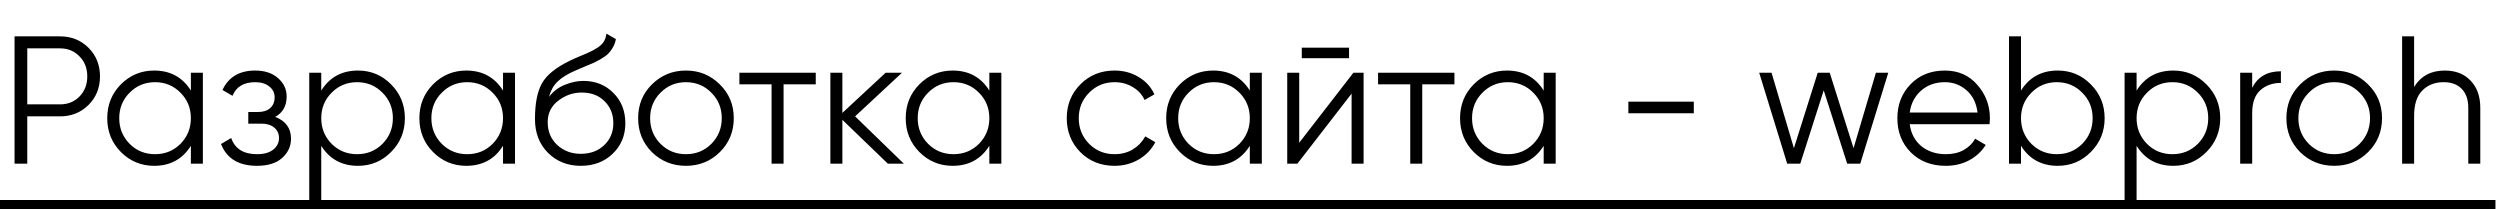
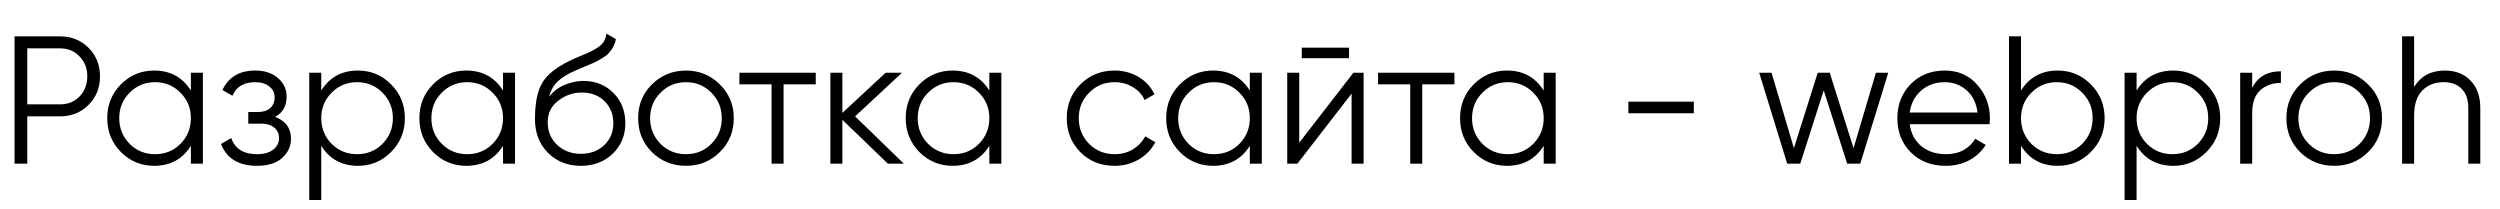
<svg xmlns="http://www.w3.org/2000/svg" width="275" height="23" viewBox="0 0 275 23" fill="none">
  <path d="M6.6 4C7.853 4 8.9 4.42 9.74 5.26C10.58 6.1 11 7.147 11 8.4C11 9.653 10.58 10.7 9.74 11.54C8.9 12.38 7.853 12.8 6.6 12.8H3V18H1.6V4H6.6ZM6.6 11.48C7.467 11.48 8.18 11.193 8.74 10.62C9.313 10.033 9.6 9.293 9.6 8.4C9.6 7.507 9.313 6.773 8.74 6.2C8.18 5.613 7.467 5.32 6.6 5.32H3V11.48H6.6ZM20.996 8H22.316V18H20.996V16.04C20.076 17.507 18.729 18.24 16.956 18.24C15.529 18.24 14.309 17.733 13.296 16.72C12.296 15.707 11.796 14.467 11.796 13C11.796 11.533 12.296 10.293 13.296 9.28C14.309 8.267 15.529 7.76 16.956 7.76C18.729 7.76 20.076 8.493 20.996 9.96V8ZM14.256 15.82C15.016 16.58 15.949 16.96 17.056 16.96C18.163 16.96 19.096 16.58 19.856 15.82C20.616 15.047 20.996 14.107 20.996 13C20.996 11.893 20.616 10.96 19.856 10.2C19.096 9.427 18.163 9.04 17.056 9.04C15.949 9.04 15.016 9.427 14.256 10.2C13.496 10.96 13.116 11.893 13.116 13C13.116 14.107 13.496 15.047 14.256 15.82ZM30.271 12.86C31.431 13.3 32.011 14.1 32.011 15.26C32.011 16.087 31.684 16.793 31.031 17.38C30.391 17.953 29.471 18.24 28.271 18.24C26.258 18.24 24.938 17.44 24.311 15.84L25.431 15.18C25.844 16.367 26.791 16.96 28.271 16.96C29.044 16.96 29.638 16.793 30.051 16.46C30.478 16.127 30.691 15.7 30.691 15.18C30.691 14.713 30.518 14.333 30.171 14.04C29.824 13.747 29.358 13.6 28.771 13.6H27.311V12.32H28.371C28.944 12.32 29.391 12.18 29.711 11.9C30.044 11.607 30.211 11.207 30.211 10.7C30.211 10.22 30.018 9.827 29.631 9.52C29.244 9.2 28.724 9.04 28.071 9.04C26.818 9.04 25.984 9.54 25.571 10.54L24.471 9.9C25.138 8.473 26.338 7.76 28.071 7.76C29.124 7.76 29.964 8.04 30.591 8.6C31.218 9.147 31.531 9.82 31.531 10.62C31.531 11.647 31.111 12.393 30.271 12.86ZM39.377 7.76C40.804 7.76 42.017 8.267 43.017 9.28C44.031 10.293 44.537 11.533 44.537 13C44.537 14.467 44.031 15.707 43.017 16.72C42.017 17.733 40.804 18.24 39.377 18.24C37.604 18.24 36.257 17.507 35.337 16.04V22H34.017V8H35.337V9.96C36.257 8.493 37.604 7.76 39.377 7.76ZM36.477 15.82C37.237 16.58 38.17 16.96 39.277 16.96C40.384 16.96 41.317 16.58 42.077 15.82C42.837 15.047 43.217 14.107 43.217 13C43.217 11.893 42.837 10.96 42.077 10.2C41.317 9.427 40.384 9.04 39.277 9.04C38.17 9.04 37.237 9.427 36.477 10.2C35.717 10.96 35.337 11.893 35.337 13C35.337 14.107 35.717 15.047 36.477 15.82ZM55.332 8H56.652V18H55.332V16.04C54.412 17.507 53.065 18.24 51.292 18.24C49.865 18.24 48.645 17.733 47.632 16.72C46.632 15.707 46.132 14.467 46.132 13C46.132 11.533 46.632 10.293 47.632 9.28C48.645 8.267 49.865 7.76 51.292 7.76C53.065 7.76 54.412 8.493 55.332 9.96V8ZM48.592 15.82C49.352 16.58 50.285 16.96 51.392 16.96C52.499 16.96 53.432 16.58 54.192 15.82C54.952 15.047 55.332 14.107 55.332 13C55.332 11.893 54.952 10.96 54.192 10.2C53.432 9.427 52.499 9.04 51.392 9.04C50.285 9.04 49.352 9.427 48.592 10.2C47.832 10.96 47.452 11.893 47.452 13C47.452 14.107 47.832 15.047 48.592 15.82ZM63.887 18.24C62.447 18.24 61.247 17.767 60.287 16.82C59.327 15.86 58.847 14.62 58.847 13.1C58.847 11.393 59.1 10.087 59.607 9.18C60.114 8.26 61.14 7.427 62.687 6.68C62.98 6.533 63.367 6.36 63.847 6.16C64.34 5.96 64.707 5.8 64.947 5.68C65.2 5.56 65.474 5.407 65.767 5.22C66.06 5.02 66.28 4.8 66.427 4.56C66.573 4.32 66.667 4.033 66.707 3.7L67.747 4.3C67.694 4.62 67.587 4.92 67.427 5.2C67.267 5.48 67.1 5.707 66.927 5.88C66.767 6.053 66.507 6.247 66.147 6.46C65.8 6.66 65.527 6.807 65.327 6.9C65.14 6.98 64.807 7.12 64.327 7.32C63.86 7.52 63.547 7.653 63.387 7.72C62.453 8.12 61.767 8.54 61.327 8.98C60.887 9.407 60.574 9.967 60.387 10.66C60.84 10.06 61.413 9.62 62.107 9.34C62.813 9.047 63.5 8.9 64.167 8.9C65.5 8.9 66.6 9.34 67.467 10.22C68.347 11.087 68.787 12.2 68.787 13.56C68.787 14.907 68.32 16.027 67.387 16.92C66.467 17.8 65.3 18.24 63.887 18.24ZM63.887 16.92C64.927 16.92 65.78 16.607 66.447 15.98C67.127 15.34 67.467 14.533 67.467 13.56C67.467 12.573 67.147 11.767 66.507 11.14C65.88 10.5 65.04 10.18 63.987 10.18C63.04 10.18 62.18 10.48 61.407 11.08C60.633 11.667 60.247 12.453 60.247 13.44C60.247 14.453 60.593 15.287 61.287 15.94C61.993 16.593 62.86 16.92 63.887 16.92ZM79.174 16.74C78.161 17.74 76.921 18.24 75.454 18.24C73.988 18.24 72.741 17.74 71.715 16.74C70.701 15.727 70.195 14.48 70.195 13C70.195 11.52 70.701 10.28 71.715 9.28C72.741 8.267 73.988 7.76 75.454 7.76C76.921 7.76 78.161 8.267 79.174 9.28C80.201 10.28 80.715 11.52 80.715 13C80.715 14.48 80.201 15.727 79.174 16.74ZM72.654 15.82C73.415 16.58 74.348 16.96 75.454 16.96C76.561 16.96 77.495 16.58 78.254 15.82C79.014 15.047 79.394 14.107 79.394 13C79.394 11.893 79.014 10.96 78.254 10.2C77.495 9.427 76.561 9.04 75.454 9.04C74.348 9.04 73.415 9.427 72.654 10.2C71.894 10.96 71.514 11.893 71.514 13C71.514 14.107 71.894 15.047 72.654 15.82ZM89.733 8V9.28H86.193V18H84.873V9.28H81.333V8H89.733ZM99.421 18H97.661L92.661 13.18V18H91.341V8H92.661V12.42L97.421 8H99.221L94.061 12.8L99.421 18ZM108.828 8H110.148V18H108.828V16.04C107.908 17.507 106.561 18.24 104.788 18.24C103.361 18.24 102.141 17.733 101.128 16.72C100.128 15.707 99.628 14.467 99.628 13C99.628 11.533 100.128 10.293 101.128 9.28C102.141 8.267 103.361 7.76 104.788 7.76C106.561 7.76 107.908 8.493 108.828 9.96V8ZM102.088 15.82C102.848 16.58 103.781 16.96 104.888 16.96C105.995 16.96 106.928 16.58 107.688 15.82C108.448 15.047 108.828 14.107 108.828 13C108.828 11.893 108.448 10.96 107.688 10.2C106.928 9.427 105.995 9.04 104.888 9.04C103.781 9.04 102.848 9.427 102.088 10.2C101.328 10.96 100.948 11.893 100.948 13C100.948 14.107 101.328 15.047 102.088 15.82ZM122.603 18.24C121.096 18.24 119.843 17.74 118.843 16.74C117.843 15.727 117.343 14.48 117.343 13C117.343 11.52 117.843 10.28 118.843 9.28C119.843 8.267 121.096 7.76 122.603 7.76C123.59 7.76 124.476 8 125.263 8.48C126.05 8.947 126.623 9.58 126.983 10.38L125.903 11C125.636 10.4 125.203 9.927 124.603 9.58C124.016 9.22 123.35 9.04 122.603 9.04C121.496 9.04 120.563 9.427 119.803 10.2C119.043 10.96 118.663 11.893 118.663 13C118.663 14.107 119.043 15.047 119.803 15.82C120.563 16.58 121.496 16.96 122.603 16.96C123.35 16.96 124.016 16.787 124.603 16.44C125.19 16.08 125.65 15.6 125.983 15L127.083 15.64C126.67 16.44 126.063 17.073 125.263 17.54C124.463 18.007 123.576 18.24 122.603 18.24ZM137.48 8H138.8V18H137.48V16.04C136.56 17.507 135.214 18.24 133.44 18.24C132.014 18.24 130.794 17.733 129.78 16.72C128.78 15.707 128.28 14.467 128.28 13C128.28 11.533 128.78 10.293 129.78 9.28C130.794 8.267 132.014 7.76 133.44 7.76C135.214 7.76 136.56 8.493 137.48 9.96V8ZM130.74 15.82C131.5 16.58 132.434 16.96 133.54 16.96C134.647 16.96 135.58 16.58 136.34 15.82C137.1 15.047 137.48 14.107 137.48 13C137.48 11.893 137.1 10.96 136.34 10.2C135.58 9.427 134.647 9.04 133.54 9.04C132.434 9.04 131.5 9.427 130.74 10.2C129.98 10.96 129.6 11.893 129.6 13C129.6 14.107 129.98 15.047 130.74 15.82ZM143.195 6.4V5.24H148.395V6.4H143.195ZM148.875 8H149.995V18H148.675V10.3L142.715 18H141.595V8H142.915V15.7L148.875 8ZM159.987 8V9.28H156.447V18H155.127V9.28H151.587V8H159.987ZM169.805 8H171.125V18H169.805V16.04C168.885 17.507 167.538 18.24 165.765 18.24C164.338 18.24 163.118 17.733 162.105 16.72C161.105 15.707 160.605 14.467 160.605 13C160.605 11.533 161.105 10.293 162.105 9.28C163.118 8.267 164.338 7.76 165.765 7.76C167.538 7.76 168.885 8.493 169.805 9.96V8ZM163.065 15.82C163.825 16.58 164.758 16.96 165.865 16.96C166.971 16.96 167.905 16.58 168.665 15.82C169.425 15.047 169.805 14.107 169.805 13C169.805 11.893 169.425 10.96 168.665 10.2C167.905 9.427 166.971 9.04 165.865 9.04C164.758 9.04 163.825 9.427 163.065 10.2C162.305 10.96 161.925 11.893 161.925 13C161.925 14.107 162.305 15.047 163.065 15.82ZM179.12 12.46V11.18H186.32V12.46H179.12ZM206.35 8H207.71L204.63 18H203.19L200.61 9.94L198.03 18H196.59L193.51 8H194.87L197.33 16.3L199.95 8H201.27L203.89 16.3L206.35 8ZM213.93 7.76C215.41 7.76 216.603 8.287 217.51 9.34C218.43 10.38 218.89 11.613 218.89 13.04C218.89 13.187 218.877 13.393 218.85 13.66H210.07C210.203 14.673 210.63 15.48 211.35 16.08C212.083 16.667 212.983 16.96 214.05 16.96C214.81 16.96 215.463 16.807 216.01 16.5C216.57 16.18 216.99 15.767 217.27 15.26L218.43 15.94C217.99 16.647 217.39 17.207 216.63 17.62C215.87 18.033 215.003 18.24 214.03 18.24C212.457 18.24 211.177 17.747 210.19 16.76C209.203 15.773 208.71 14.52 208.71 13C208.71 11.507 209.197 10.26 210.17 9.26C211.143 8.26 212.397 7.76 213.93 7.76ZM213.93 9.04C212.89 9.04 212.017 9.353 211.31 9.98C210.617 10.593 210.203 11.393 210.07 12.38H217.53C217.397 11.327 216.99 10.507 216.31 9.92C215.63 9.333 214.837 9.04 213.93 9.04ZM226.35 7.76C227.777 7.76 228.99 8.267 229.99 9.28C231.003 10.293 231.51 11.533 231.51 13C231.51 14.467 231.003 15.707 229.99 16.72C228.99 17.733 227.777 18.24 226.35 18.24C224.577 18.24 223.23 17.507 222.31 16.04V18H220.99V4H222.31V9.96C223.23 8.493 224.577 7.76 226.35 7.76ZM223.45 15.82C224.21 16.58 225.143 16.96 226.25 16.96C227.357 16.96 228.29 16.58 229.05 15.82C229.81 15.047 230.19 14.107 230.19 13C230.19 11.893 229.81 10.96 229.05 10.2C228.29 9.427 227.357 9.04 226.25 9.04C225.143 9.04 224.21 9.427 223.45 10.2C222.69 10.96 222.31 11.893 222.31 13C222.31 14.107 222.69 15.047 223.45 15.82ZM239.065 7.76C240.491 7.76 241.705 8.267 242.705 9.28C243.718 10.293 244.225 11.533 244.225 13C244.225 14.467 243.718 15.707 242.705 16.72C241.705 17.733 240.491 18.24 239.065 18.24C237.291 18.24 235.945 17.507 235.025 16.04V22H233.705V8H235.025V9.96C235.945 8.493 237.291 7.76 239.065 7.76ZM236.165 15.82C236.925 16.58 237.858 16.96 238.965 16.96C240.071 16.96 241.005 16.58 241.765 15.82C242.525 15.047 242.905 14.107 242.905 13C242.905 11.893 242.525 10.96 241.765 10.2C241.005 9.427 240.071 9.04 238.965 9.04C237.858 9.04 236.925 9.427 236.165 10.2C235.405 10.96 235.025 11.893 235.025 13C235.025 14.107 235.405 15.047 236.165 15.82ZM247.74 9.66C248.353 8.447 249.406 7.84 250.9 7.84V9.12C249.993 9.12 249.24 9.387 248.64 9.92C248.04 10.453 247.74 11.293 247.74 12.44V18H246.42V8H247.74V9.66ZM260.483 16.74C259.47 17.74 258.23 18.24 256.763 18.24C255.296 18.24 254.05 17.74 253.023 16.74C252.01 15.727 251.503 14.48 251.503 13C251.503 11.52 252.01 10.28 253.023 9.28C254.05 8.267 255.296 7.76 256.763 7.76C258.23 7.76 259.47 8.267 260.483 9.28C261.51 10.28 262.023 11.52 262.023 13C262.023 14.48 261.51 15.727 260.483 16.74ZM253.963 15.82C254.723 16.58 255.656 16.96 256.763 16.96C257.87 16.96 258.803 16.58 259.563 15.82C260.323 15.047 260.703 14.107 260.703 13C260.703 11.893 260.323 10.96 259.563 10.2C258.803 9.427 257.87 9.04 256.763 9.04C255.656 9.04 254.723 9.427 253.963 10.2C253.203 10.96 252.823 11.893 252.823 13C252.823 14.107 253.203 15.047 253.963 15.82ZM268.912 7.76C270.125 7.76 271.079 8.133 271.772 8.88C272.479 9.613 272.832 10.607 272.832 11.86V18H271.512V11.86C271.512 10.967 271.272 10.273 270.792 9.78C270.325 9.287 269.659 9.04 268.792 9.04C267.832 9.04 267.052 9.347 266.452 9.96C265.852 10.56 265.552 11.493 265.552 12.76V18H264.232V4H265.552V9.56C266.299 8.36 267.419 7.76 268.912 7.76Z" fill="black" />
-   <path d="M0 22H273.992V23H0V22Z" fill="black" />
-   <path d="M0 22.5H274.5" stroke="black" />
</svg>